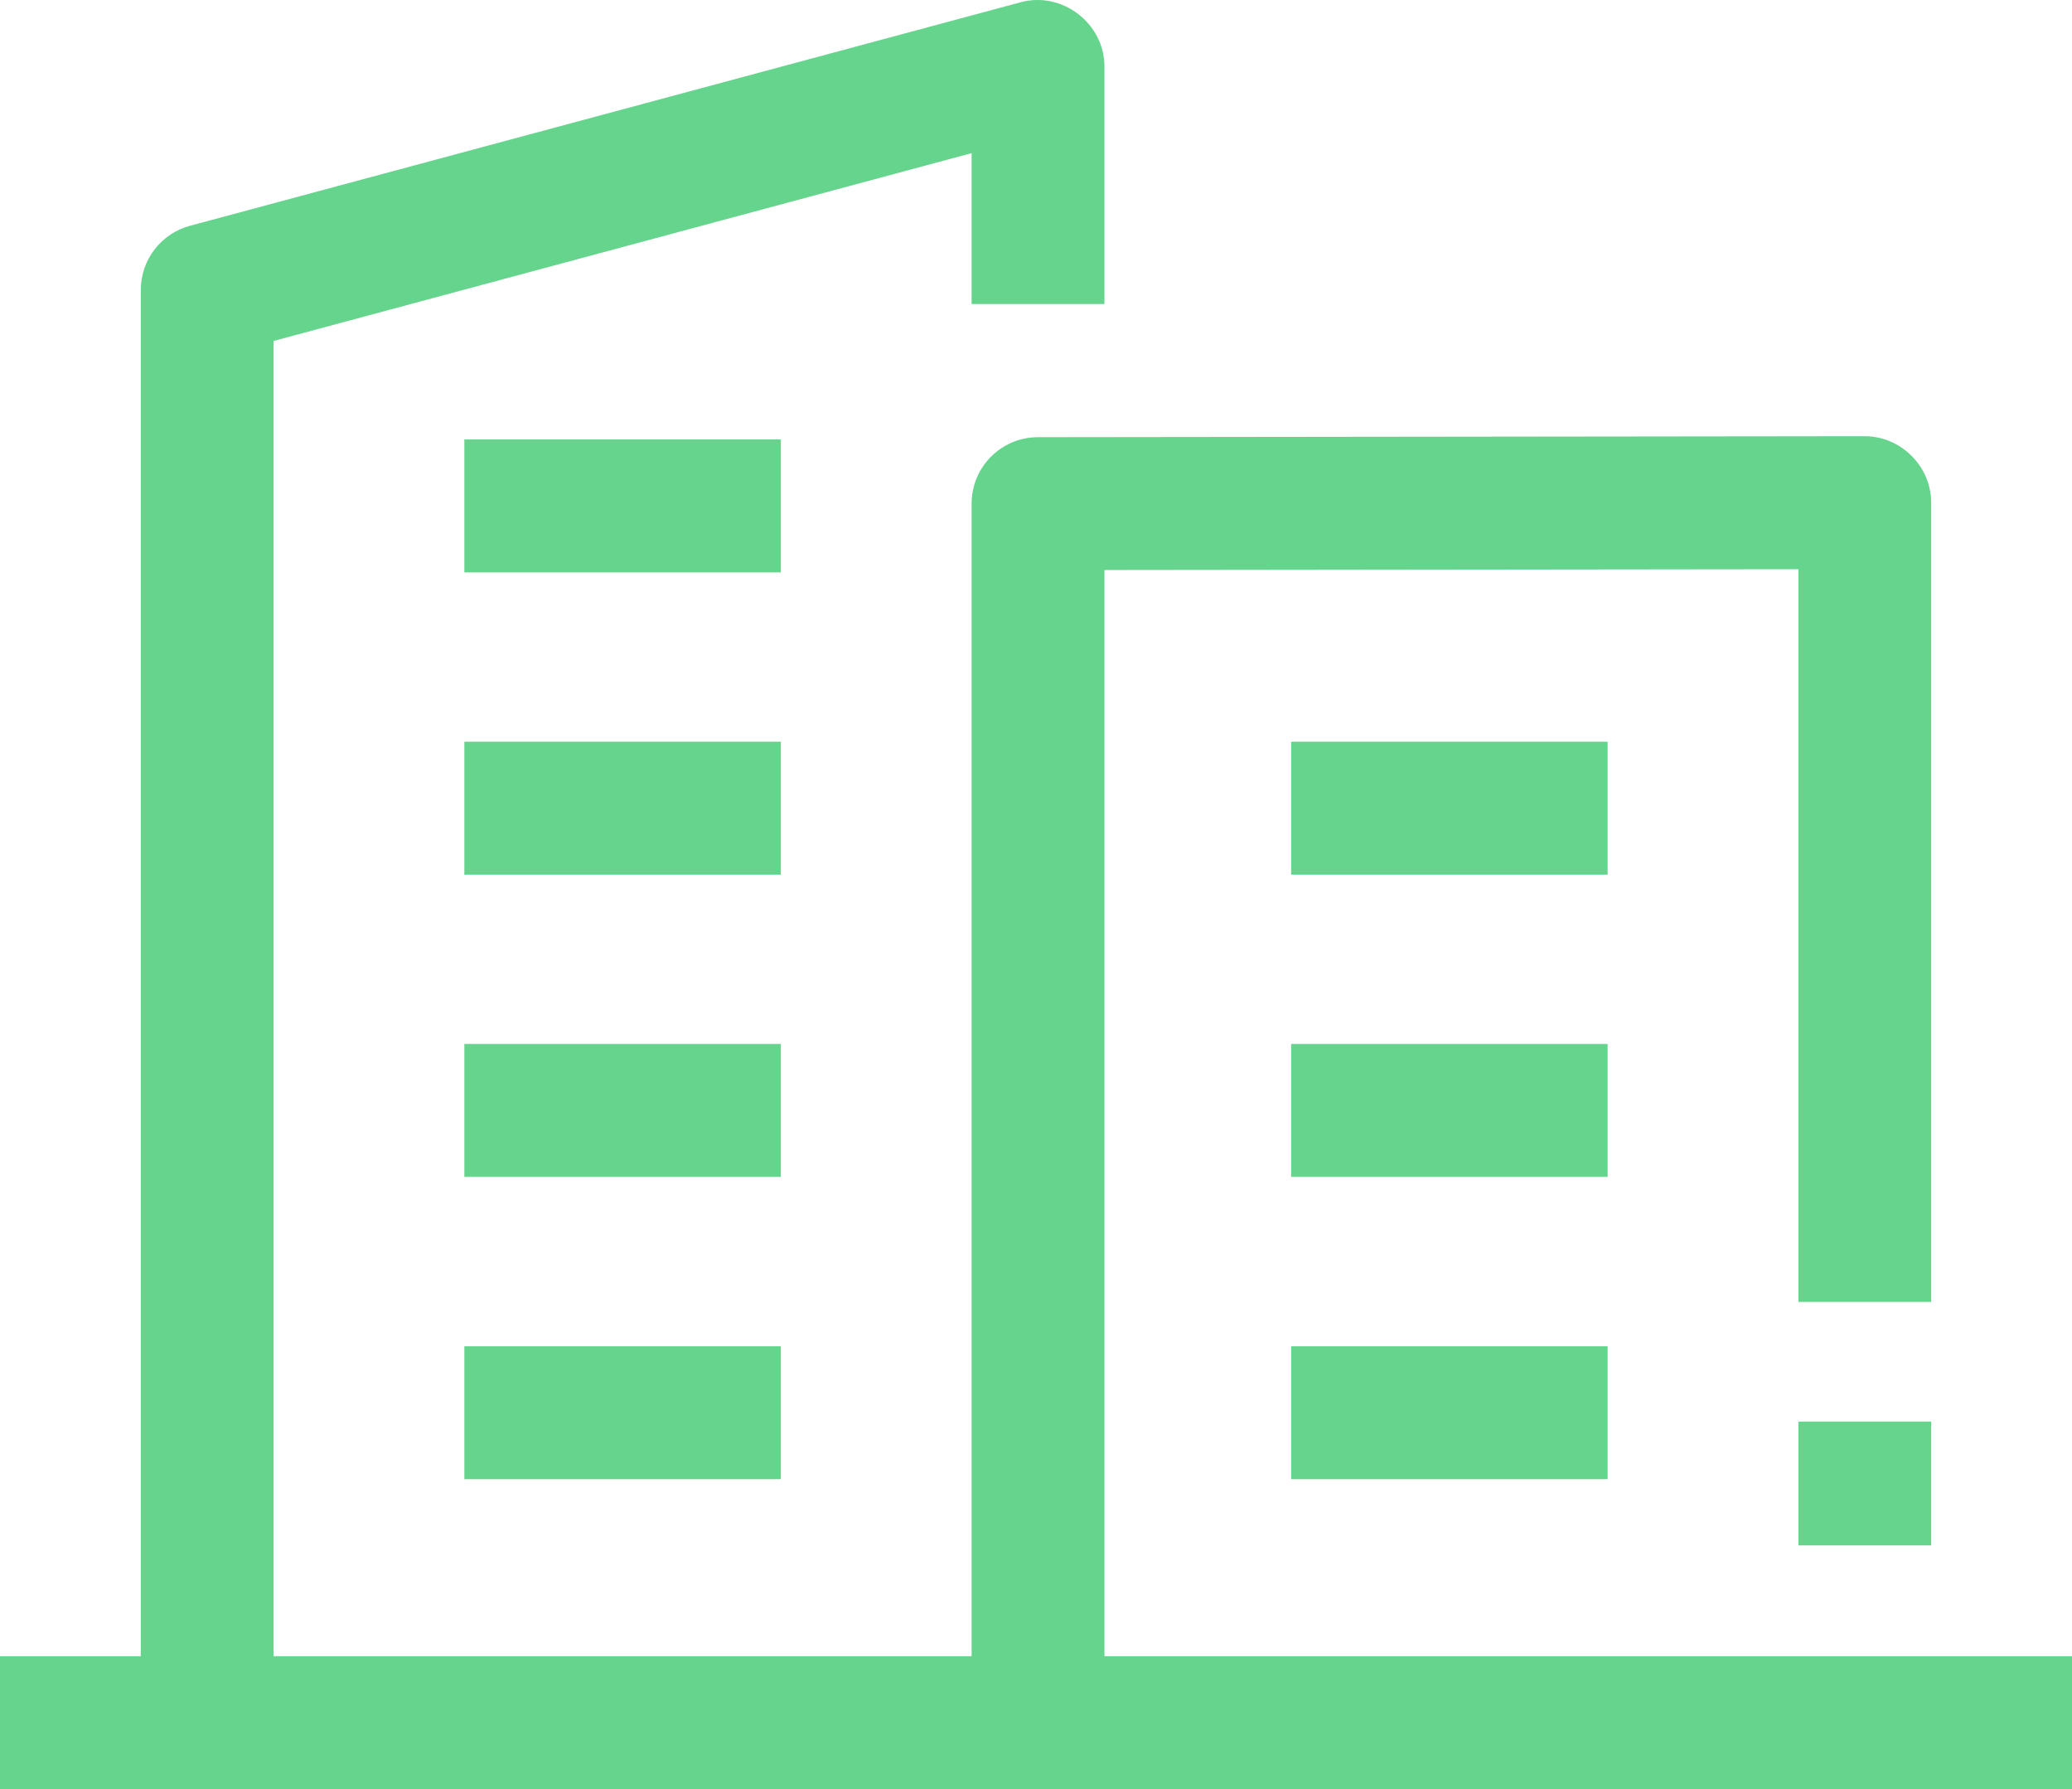
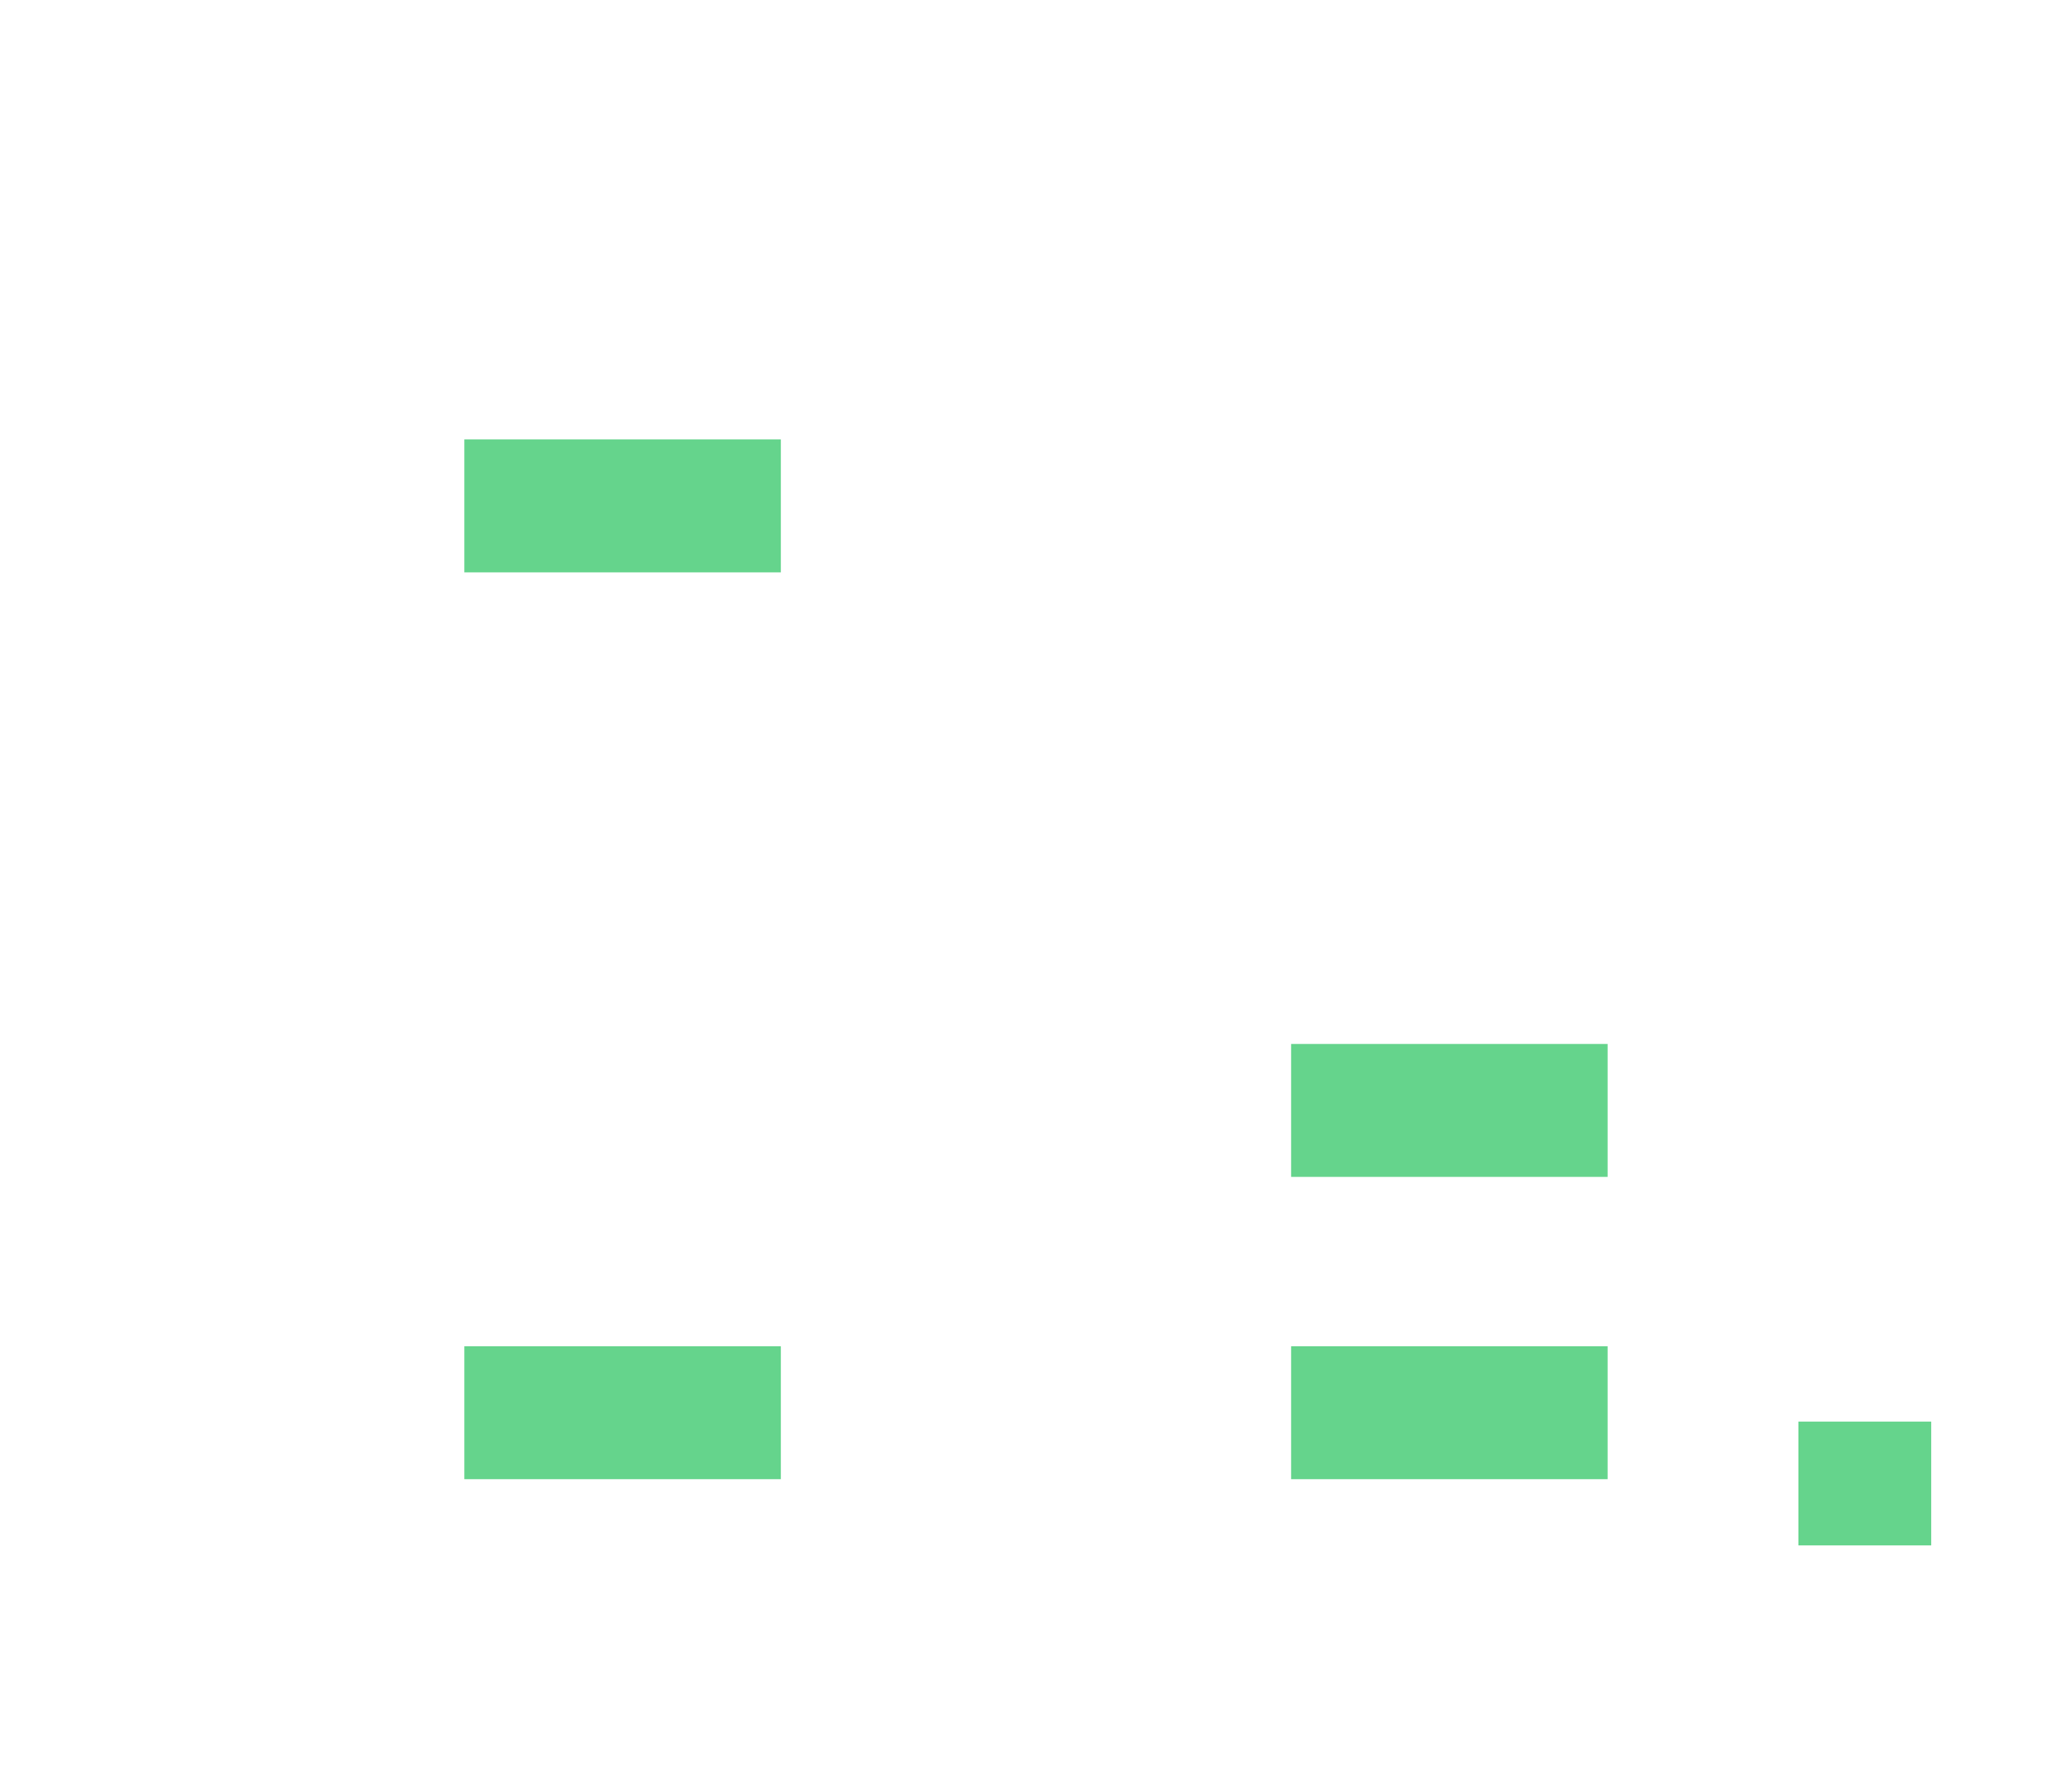
<svg xmlns="http://www.w3.org/2000/svg" id="Layer_2" viewBox="0 0 512 441.98">
  <defs>
    <style>.cls-1{fill:#65d48c;stroke-width:0px;}</style>
  </defs>
  <g id="Layer_1-2">
    <path class="cls-1" d="M114.74,108.56h78.21v32.84h-78.21v-32.84Z" />
-     <path class="cls-1" d="M114.74,183.23h78.21v32.84h-78.21v-32.84Z" />
-     <path class="cls-1" d="M114.74,257.9h78.21v32.84h-78.21v-32.84Z" />
    <path class="cls-1" d="M114.74,332.58h78.21v32.84h-78.21v-32.84Z" />
-     <path class="cls-1" d="M272.91,409.14V140.82l171.48-.2v181.01h32.82V124.18c0-8.96-7.48-16.42-16.43-16.42l-204.3.24c-9.06.01-16.39,7.36-16.39,16.42v284.73H67.61V84.23l172.48-46.4v37.28h32.82V16.41c0-10.62-10.41-18.62-20.67-15.86L46.94,55.78c-7.17,1.93-12.15,8.43-12.15,15.86v337.51H0v32.84h512v-32.84h-239.09Z" />
    <path class="cls-1" d="M444.39,351.19h32.82v30.59h-32.82v-30.59Z" />
-     <path class="cls-1" d="M319.04,183.23h78.21v32.84h-78.21v-32.84Z" />
    <path class="cls-1" d="M319.04,257.9h78.21v32.84h-78.21v-32.84Z" />
    <path class="cls-1" d="M319.04,332.58h78.21v32.84h-78.21v-32.84Z" />
  </g>
</svg>